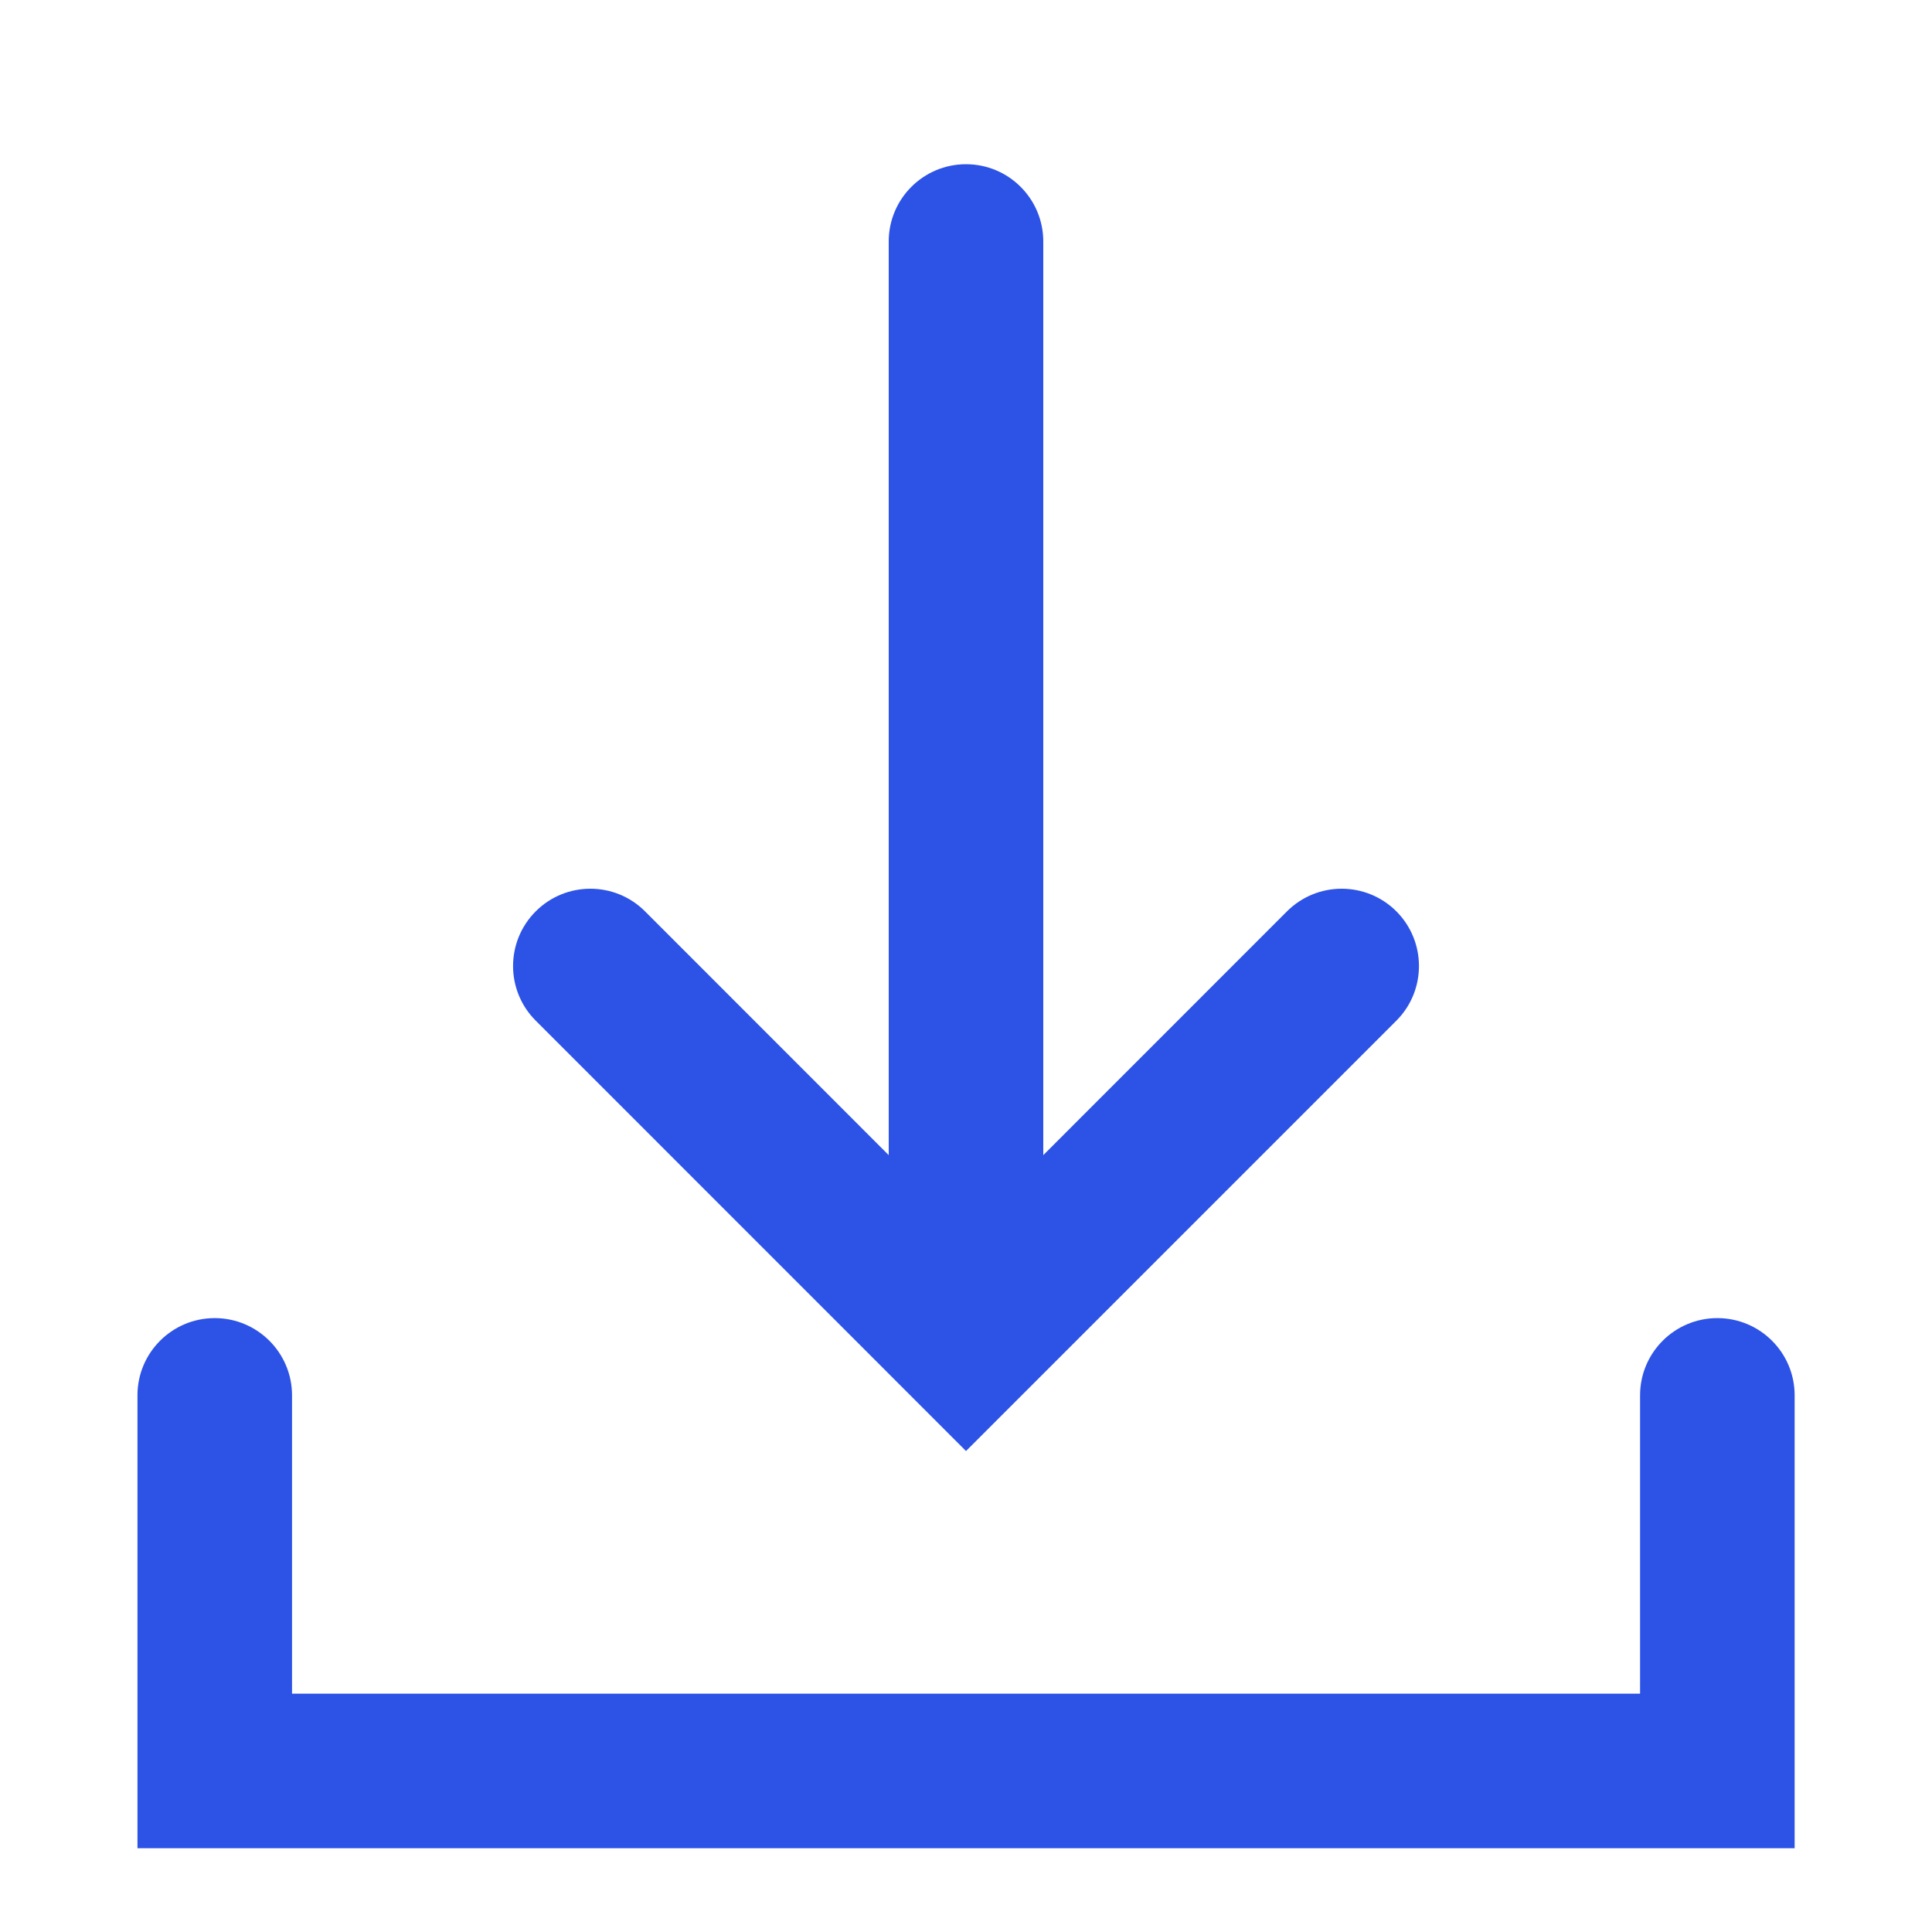
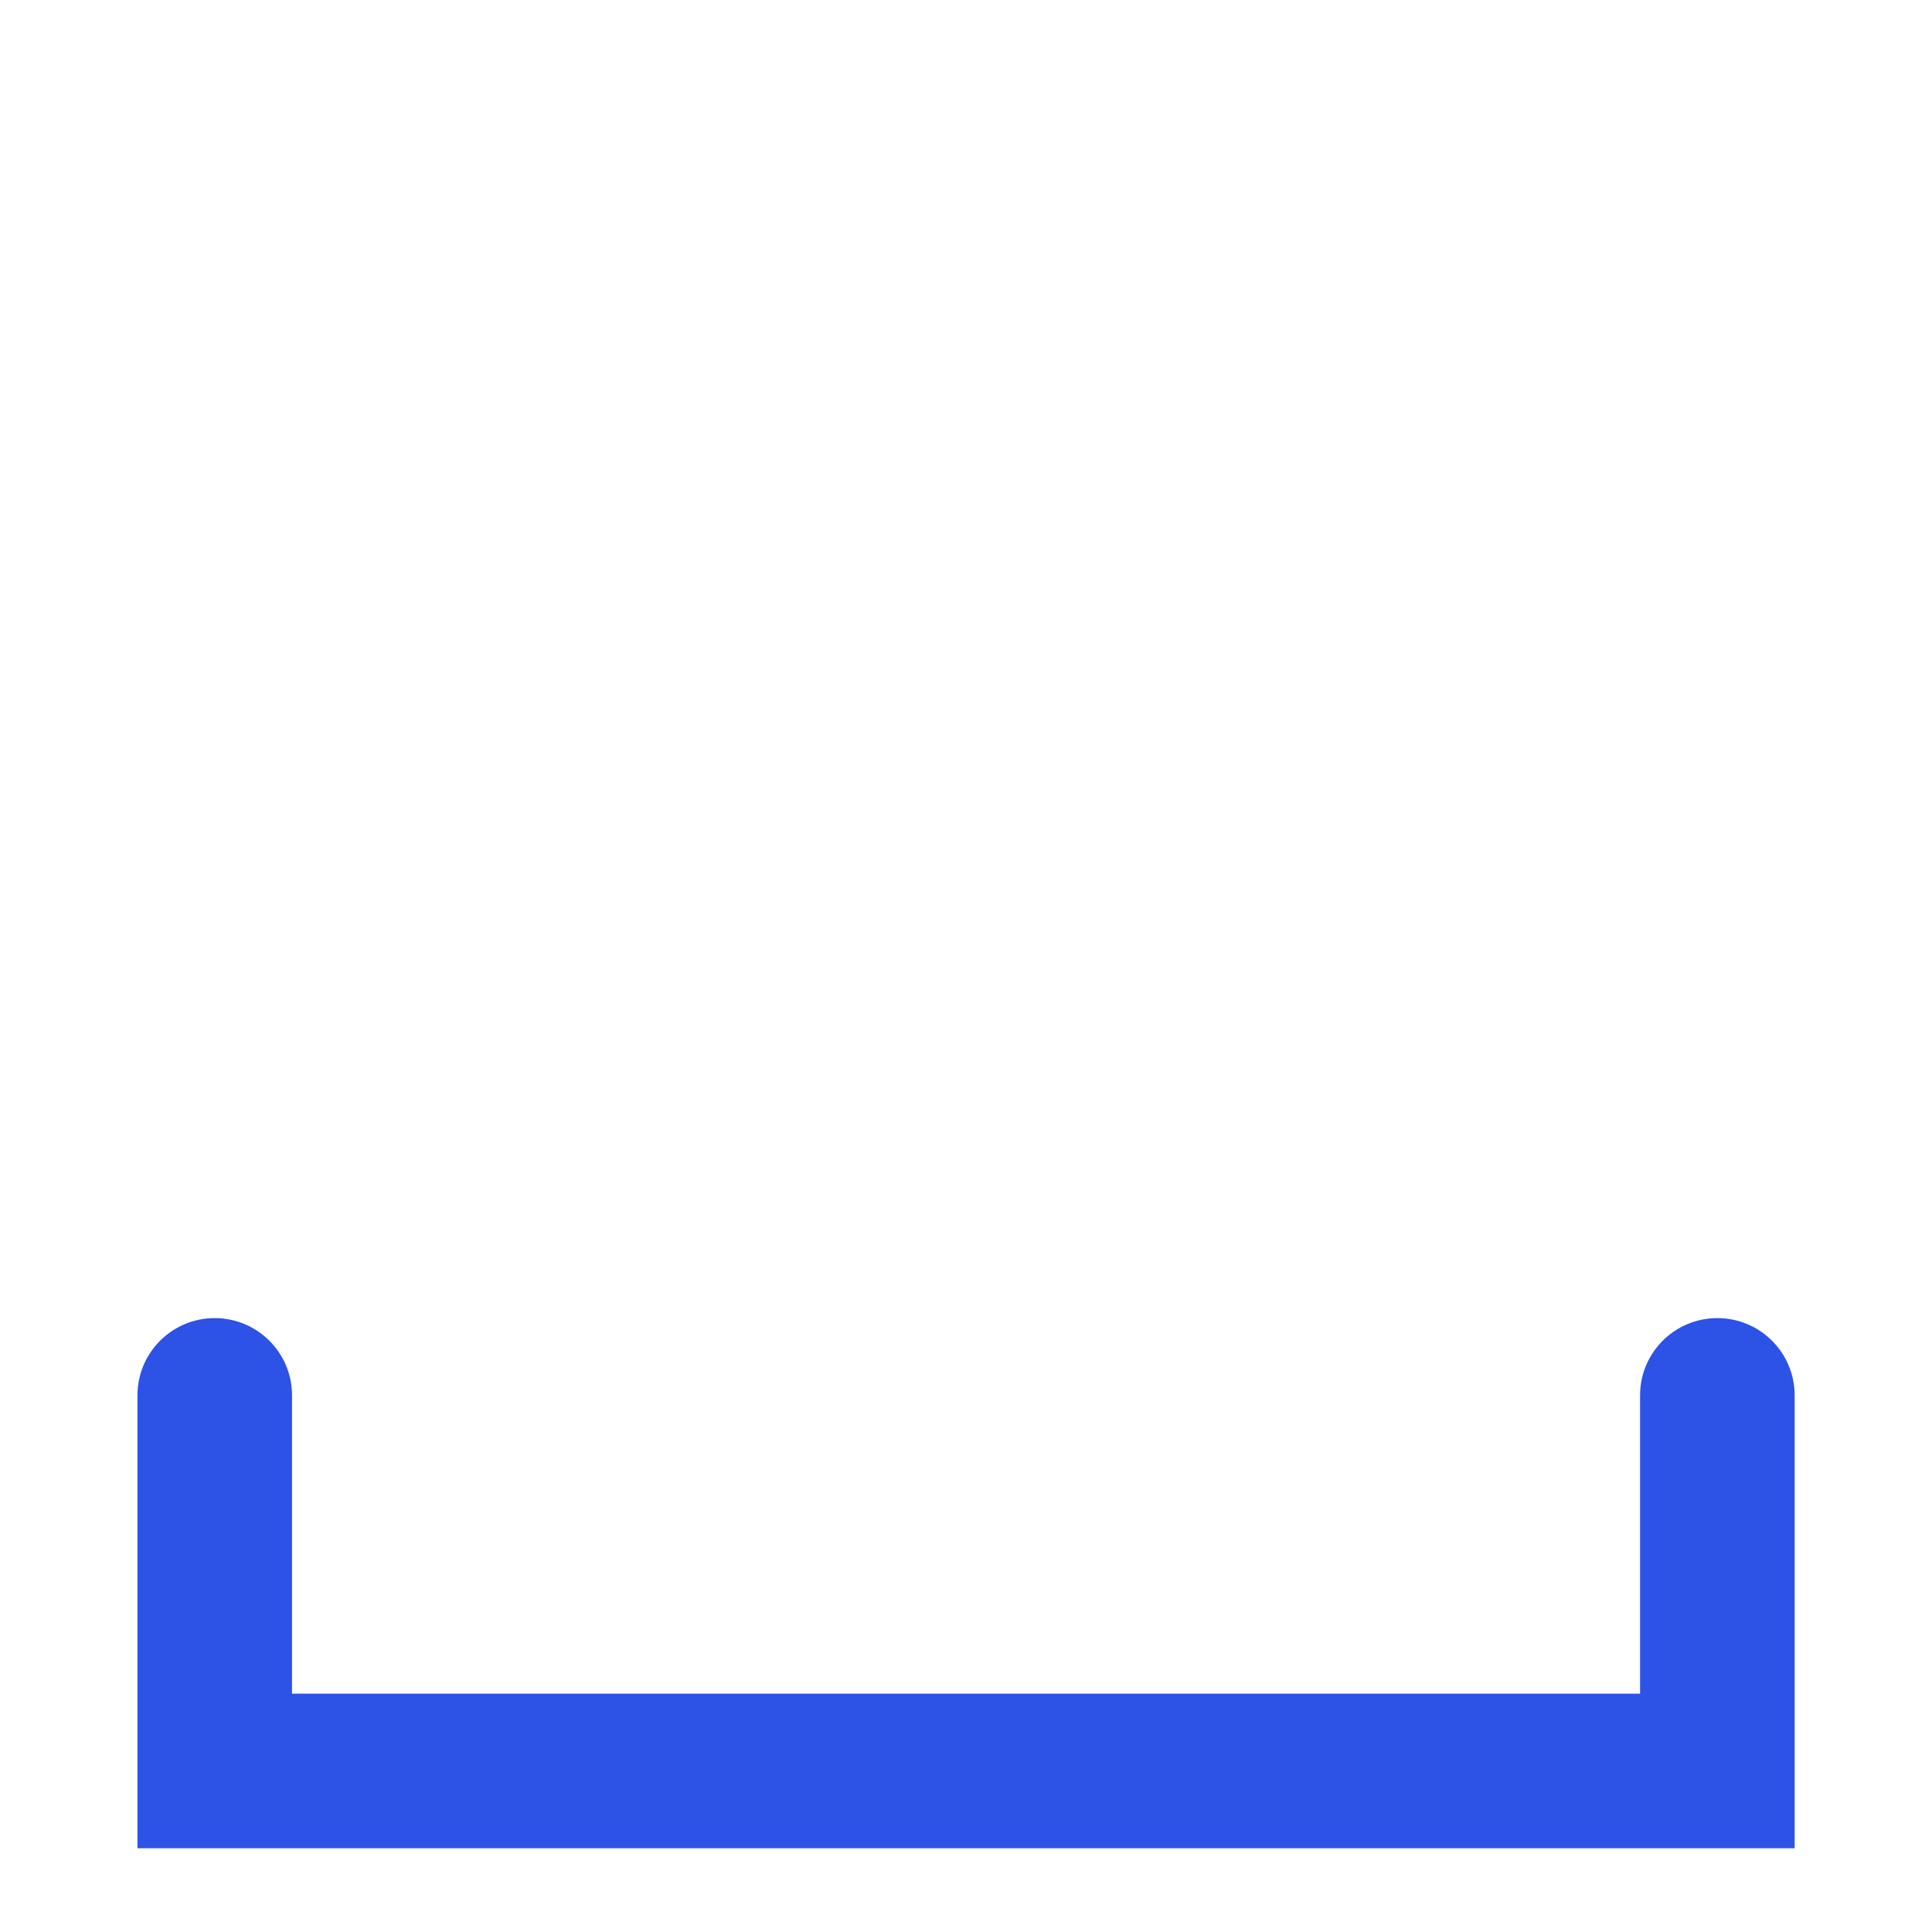
<svg xmlns="http://www.w3.org/2000/svg" viewBox="0 0 20.00 20.00" data-guides="{&quot;vertical&quot;:[],&quot;horizontal&quot;:[]}">
  <defs />
-   <path fill="#2c52e6" stroke="none" fill-opacity="1" stroke-width="1" stroke-opacity="1" clip-rule="evenodd" fill-rule="evenodd" id="tSvg7f5a6b4ec5" title="Path 11" d="M10 1.7C10.442 1.7 10.8 2.058 10.8 2.5C10.8 5.653 10.8 8.805 10.8 11.958C11.641 11.117 12.482 10.276 13.323 9.434C13.636 9.122 14.142 9.122 14.455 9.434C14.767 9.747 14.767 10.254 14.455 10.566C12.97 12.051 11.485 13.536 10 15.021C8.515 13.536 7.03 12.051 5.546 10.566C5.233 10.254 5.233 9.747 5.546 9.434C5.858 9.122 6.365 9.122 6.677 9.434C7.518 10.276 8.359 11.117 9.2 11.958C9.2 8.805 9.2 5.653 9.2 2.5C9.2 2.058 9.558 1.7 10 1.7Z" />
  <path fill="#2c52e6" stroke="none" fill-opacity="1" stroke-width="1" stroke-opacity="1" clip-rule="evenodd" fill-rule="evenodd" id="tSvg33bf44b505" title="Path 12" d="M2.223 13.645C2.664 13.645 3.023 14.003 3.023 14.444C3.023 15.474 3.023 16.504 3.023 17.533C7.675 17.533 12.326 17.533 16.978 17.533C16.978 16.504 16.978 15.474 16.978 14.444C16.978 14.003 17.336 13.645 17.778 13.645C18.22 13.645 18.578 14.003 18.578 14.444C18.578 16.008 18.578 17.57 18.578 19.133C12.86 19.133 7.141 19.133 1.423 19.133C1.423 17.57 1.423 16.008 1.423 14.444C1.423 14.003 1.781 13.645 2.223 13.645Z" />
</svg>